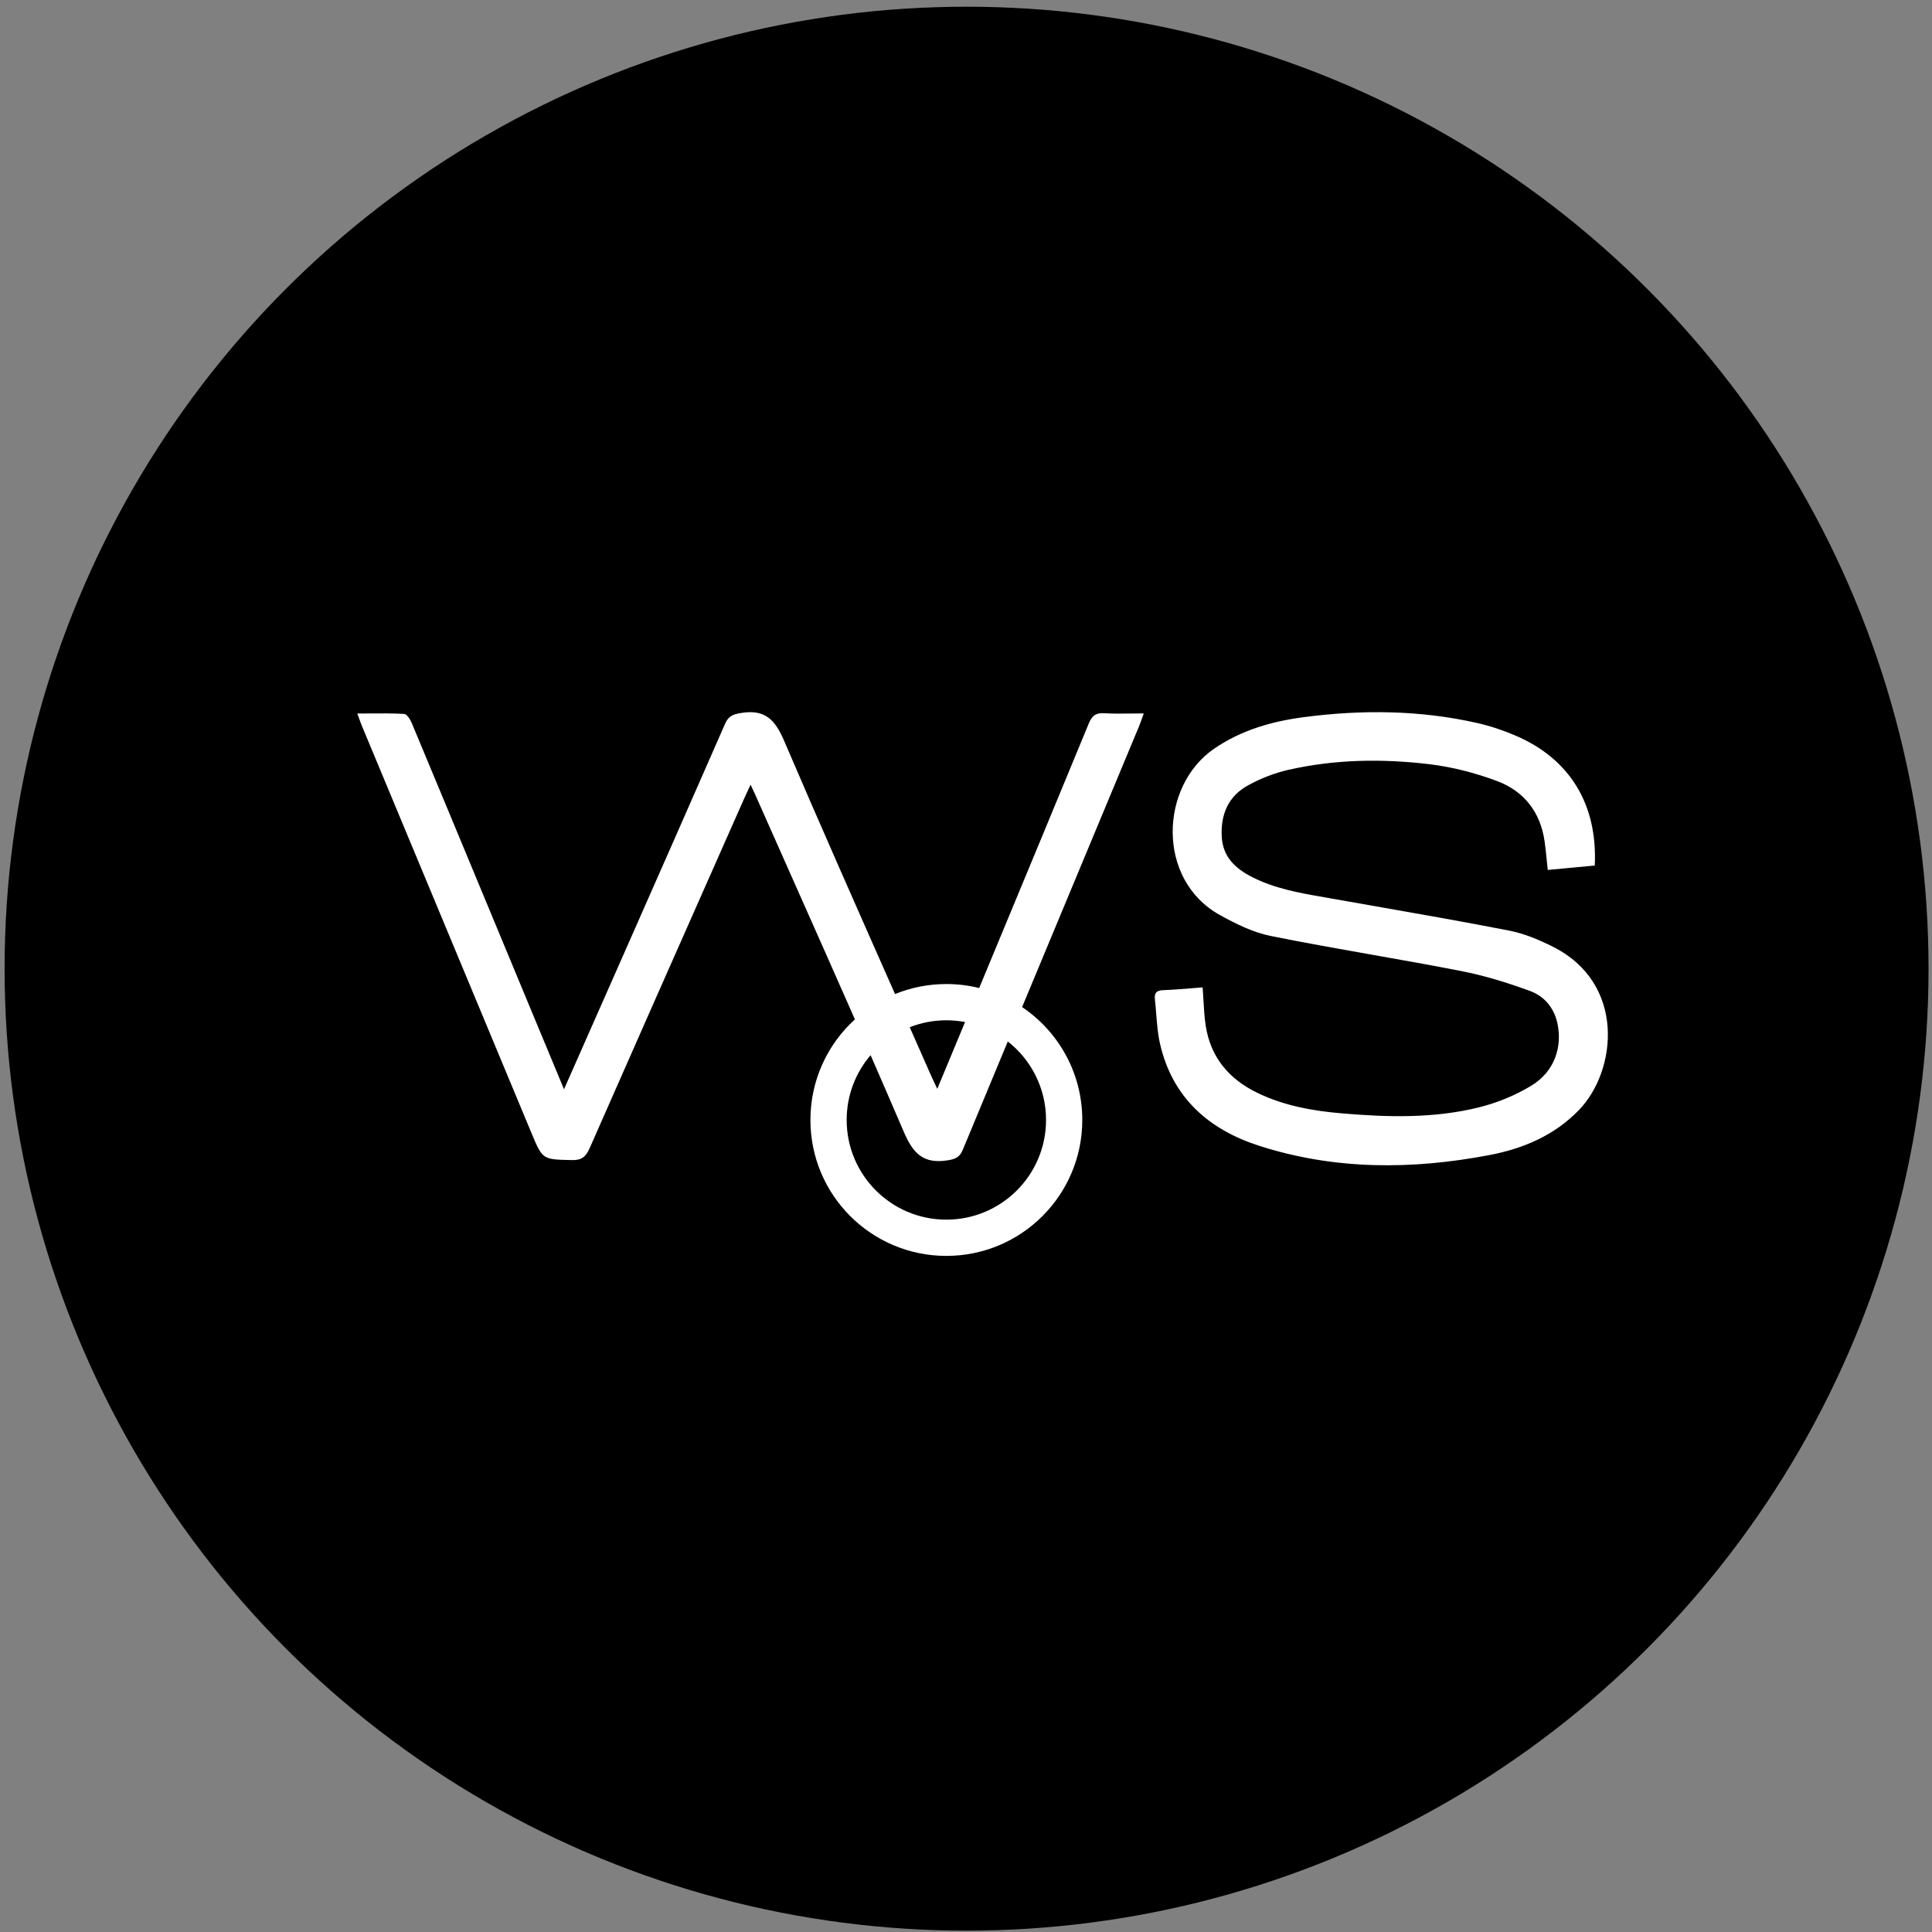
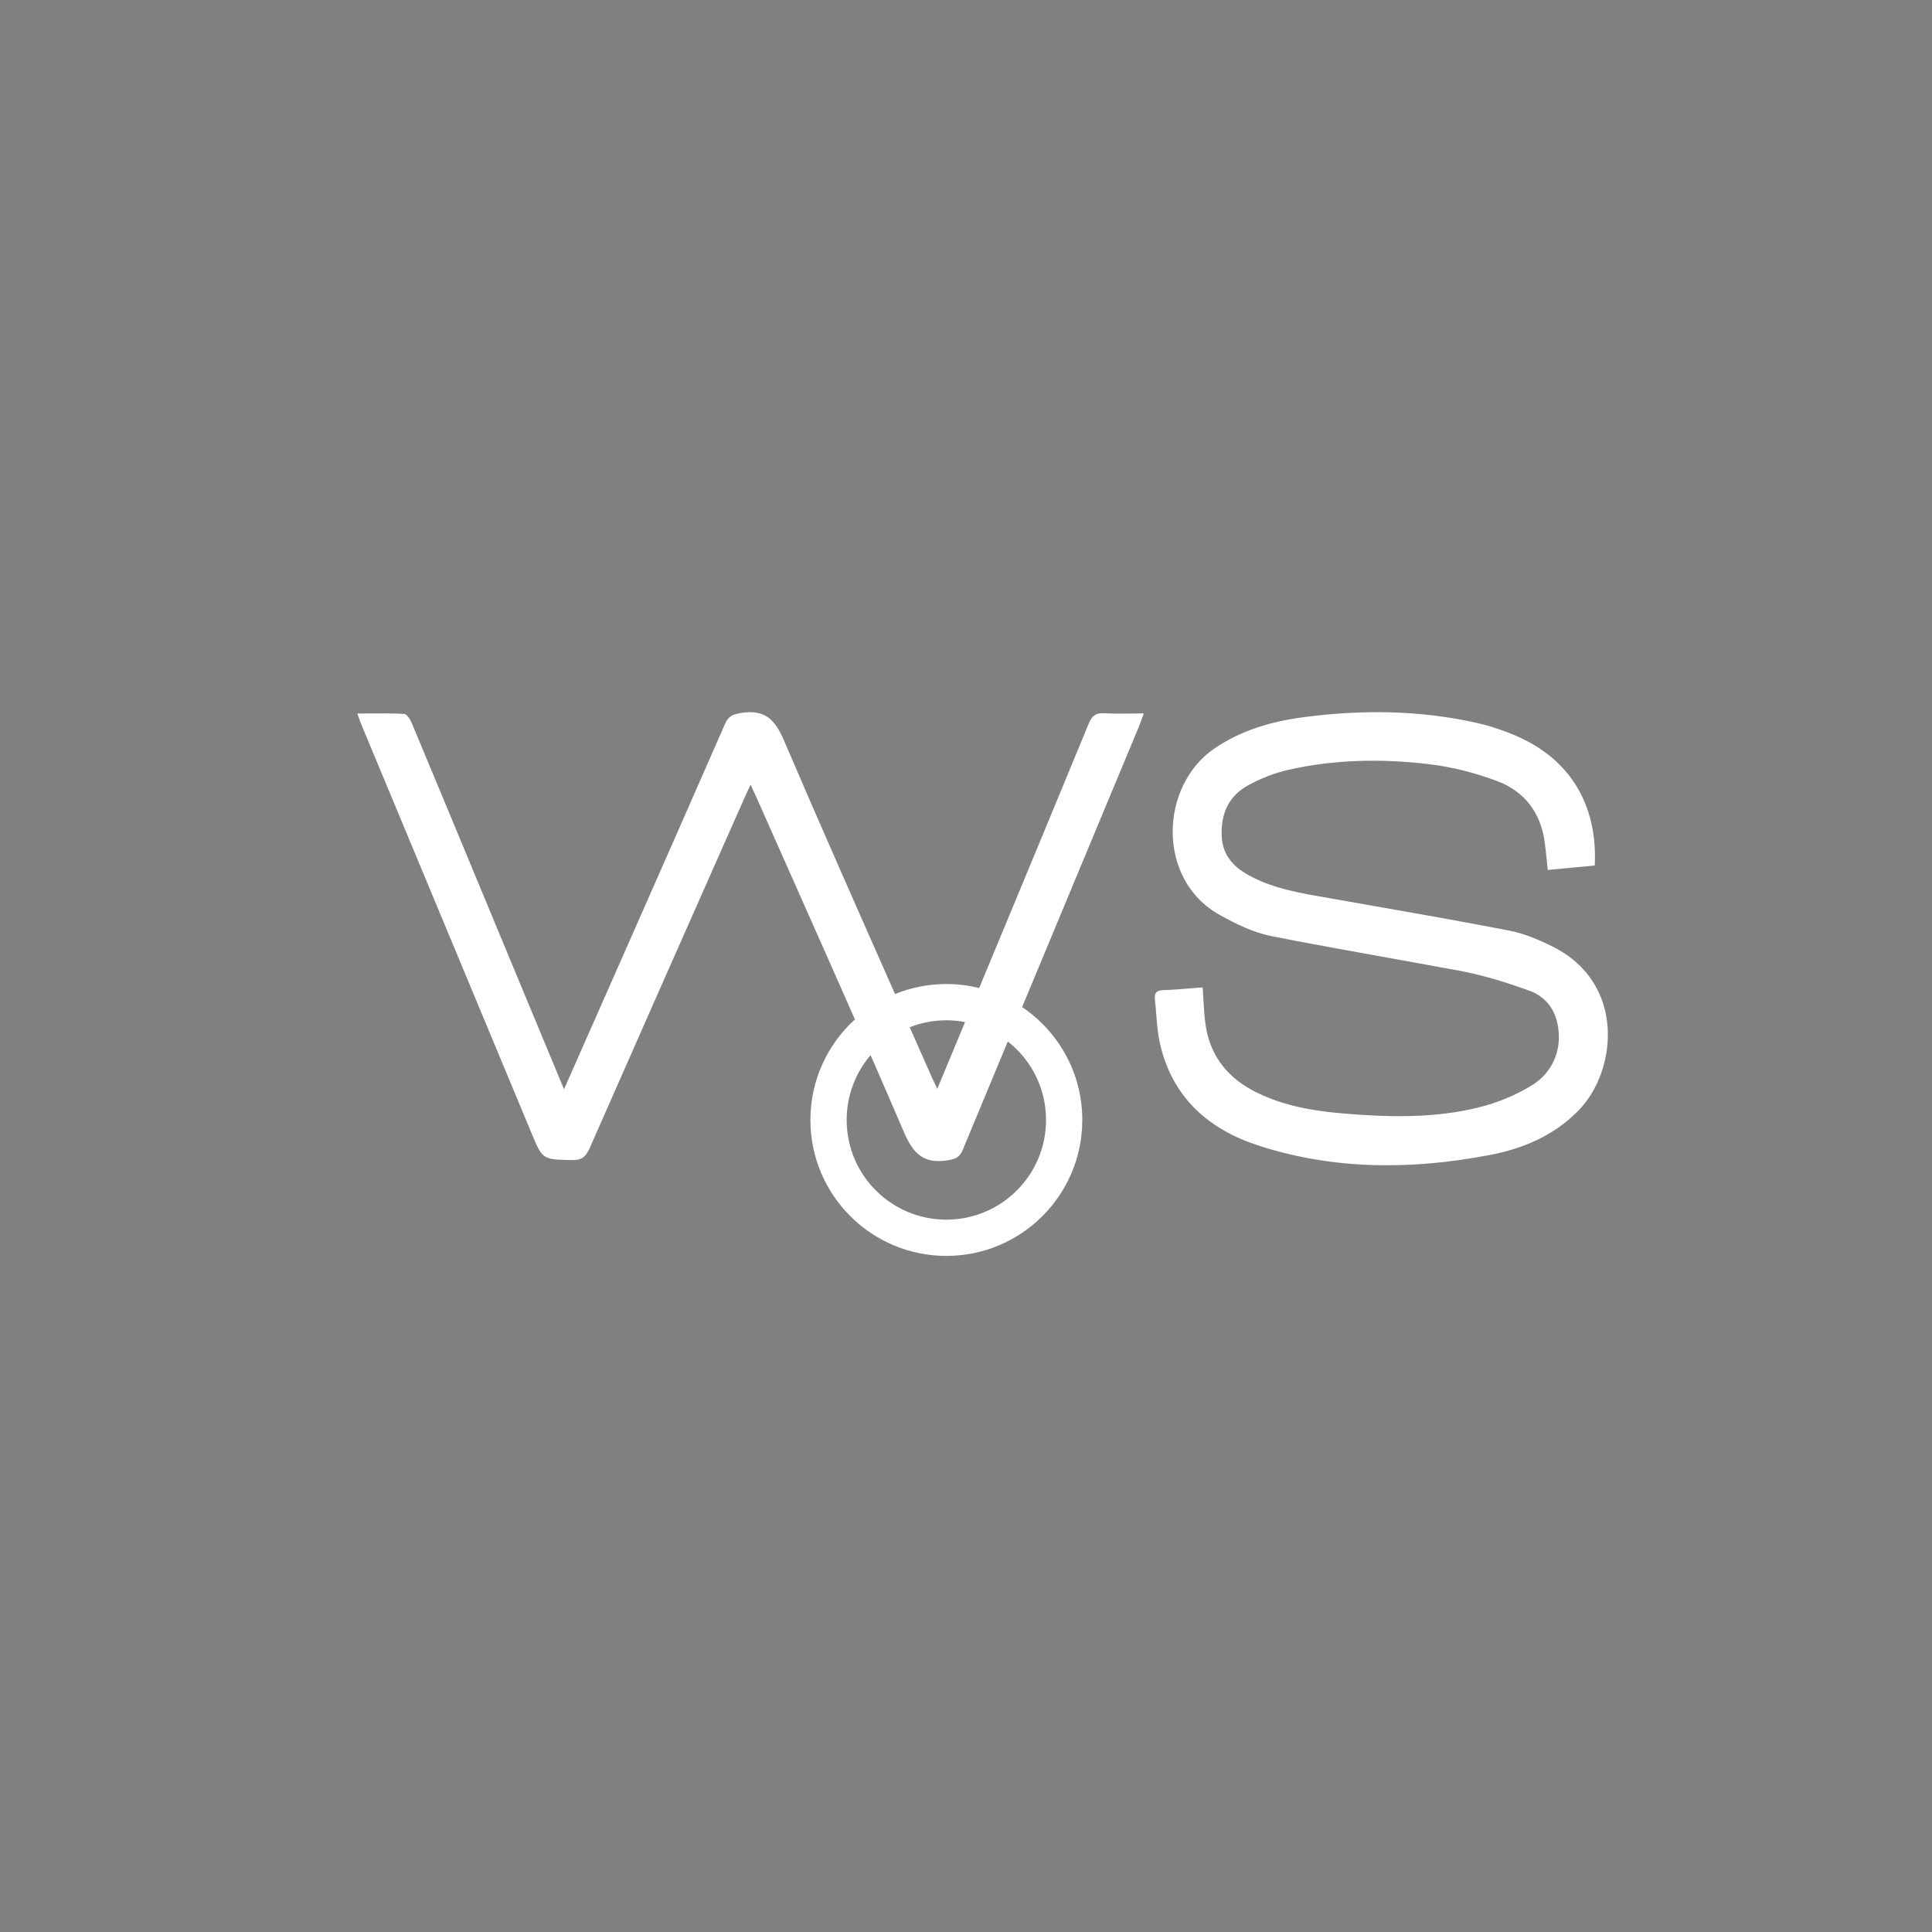
<svg xmlns="http://www.w3.org/2000/svg" fill="none" viewBox="0 0 180 180" height="180" width="180">
  <rect x="0" y="0" width="180" height="180" fill="#808080" stroke="none" />
-   <circle fill="black" r="89.625" cy="90.25" cx="90.053" />
-   <path fill="white" d="M53.796 98.658L52.547 101.484C51.8 99.686 51.072 97.935 50.355 96.211L50.348 96.194L50.347 96.193C49.275 93.613 48.228 91.095 47.183 88.576C46.424 86.749 45.665 84.921 44.906 83.094L44.905 83.09L44.904 83.09C42.727 77.845 40.551 72.602 38.361 67.362C38.22 67.027 37.909 66.53 37.653 66.516C36.606 66.455 35.555 66.463 34.46 66.471C34.076 66.474 33.686 66.477 33.29 66.477C33.356 66.654 33.411 66.809 33.461 66.949L33.461 66.949L33.461 66.949C33.551 67.199 33.623 67.401 33.705 67.599C36.34 73.926 38.975 80.253 41.61 86.58L41.613 86.586C44.251 92.919 46.888 99.252 49.525 105.584C50.541 108.022 50.561 108.022 53.149 108.08L53.288 108.083C54.192 108.104 54.582 107.775 54.934 106.978C58.955 97.831 63.001 88.697 67.047 79.561L67.047 79.561L67.066 79.517C67.825 77.804 68.584 76.091 69.342 74.378C69.463 74.107 69.589 73.838 69.739 73.518L69.739 73.517C69.799 73.391 69.862 73.256 69.93 73.11C70.008 73.279 70.078 73.427 70.141 73.561L70.141 73.561C70.252 73.796 70.343 73.99 70.429 74.184C71.608 76.846 72.791 79.507 73.975 82.167L73.975 82.168C75.872 86.434 77.769 90.701 79.65 94.975C77.103 97.291 75.505 100.631 75.505 104.345C75.505 111.339 81.175 117.009 88.169 117.009C95.164 117.009 100.834 111.339 100.834 104.345C100.834 99.963 98.609 96.101 95.227 93.828C97.714 87.848 100.205 81.871 102.695 75.893L102.707 75.865L102.724 75.825C103.851 73.119 104.978 70.413 106.105 67.708C106.207 67.467 106.294 67.221 106.396 66.934L106.396 66.934C106.447 66.79 106.502 66.637 106.564 66.469C106.161 66.469 105.77 66.474 105.388 66.478C104.517 66.489 103.691 66.5 102.869 66.45C102.088 66.403 101.735 66.688 101.443 67.395C98.558 74.397 95.654 81.392 92.749 88.387L92.748 88.39L92.746 88.395C92.24 89.614 91.734 90.833 91.228 92.052C90.248 91.809 89.224 91.68 88.169 91.68C86.478 91.68 84.864 92.012 83.388 92.614C83.338 92.5 83.288 92.386 83.237 92.272L83.237 92.27C79.813 84.537 76.389 76.802 73.059 69.029C72.217 67.062 71.286 66.066 69.063 66.423C68.294 66.549 67.873 66.701 67.552 67.436C64.645 74.085 61.715 80.724 58.784 87.364L58.773 87.388C58.065 88.994 57.356 90.6 56.647 92.205C55.712 94.325 54.775 96.445 53.798 98.653L53.796 98.658ZM81.111 98.308C79.722 99.931 78.882 102.04 78.882 104.345C78.882 109.474 83.04 113.632 88.169 113.632C93.298 113.632 97.457 109.474 97.457 104.345C97.457 101.375 96.063 98.731 93.894 97.031C92.497 100.391 91.1 103.751 89.706 107.111C89.42 107.8 89.056 107.982 88.311 108.102C86.077 108.461 85.095 107.522 84.223 105.492C83.195 103.094 82.157 100.699 81.111 98.308ZM89.912 95.221C89.283 96.737 88.648 98.263 87.99 99.844L87.324 101.444C87.243 101.272 87.171 101.123 87.107 100.989L87.107 100.989C86.991 100.746 86.898 100.552 86.811 100.355C86.127 98.804 85.442 97.254 84.756 95.705C85.813 95.287 86.964 95.058 88.169 95.058C88.765 95.058 89.348 95.114 89.912 95.221ZM112.122 93.167L112.122 93.167L112.122 93.168C112.169 94.01 112.215 94.823 112.343 95.623C112.811 98.537 114.514 100.534 117.12 101.805C119.627 103.029 122.328 103.502 125.063 103.734C129.322 104.096 133.601 104.208 137.783 103.172C139.482 102.749 141.183 102.055 142.677 101.146C144.815 99.85 145.597 97.54 145.09 95.297C144.761 93.838 143.836 92.797 142.542 92.323C140.448 91.557 138.293 90.89 136.108 90.464C133.38 89.931 130.642 89.447 127.905 88.963C124.73 88.401 121.555 87.84 118.394 87.202C116.749 86.87 115.147 86.079 113.661 85.255C107.707 81.961 108.046 73.216 113.135 69.742C115.663 68.015 118.505 67.204 121.469 66.816C126.879 66.106 132.283 66.152 137.632 67.362C138.847 67.637 140.049 68.043 141.197 68.533C146.263 70.702 148.855 74.951 148.58 80.64C147.139 80.774 145.682 80.91 144.201 81.05C144.167 80.738 144.137 80.436 144.107 80.139C144.047 79.543 143.989 78.975 143.91 78.409C143.523 75.665 141.99 73.706 139.472 72.766C137.451 72.011 135.304 71.455 133.166 71.199C128.786 70.674 124.38 70.74 120.052 71.721C118.752 72.015 117.458 72.523 116.287 73.164C114.471 74.156 113.724 75.823 113.824 77.911C113.913 79.83 115.082 80.902 116.62 81.695C118.738 82.786 121.048 83.189 123.357 83.592C123.552 83.626 123.747 83.66 123.942 83.694C125.141 83.906 126.341 84.117 127.542 84.327C131.9 85.091 136.257 85.856 140.599 86.7C142.002 86.972 143.382 87.552 144.67 88.199C151.501 91.621 150.648 99.748 147.119 103.406C144.817 105.793 141.913 107.018 138.751 107.618C131.543 108.989 124.346 109.017 117.299 106.746C112.611 105.235 109.223 102.261 108.076 97.242C107.869 96.338 107.796 95.404 107.723 94.471L107.723 94.47C107.687 94.013 107.651 93.556 107.6 93.102C107.534 92.519 107.741 92.273 108.36 92.251C109.2 92.222 110.038 92.154 110.893 92.084C111.273 92.053 111.657 92.021 112.045 91.993L112.047 91.987C112.078 92.388 112.1 92.78 112.122 93.167Z" clip-rule="evenodd" fill-rule="evenodd" />
+   <path fill="white" d="M53.796 98.658L52.547 101.484C51.8 99.686 51.072 97.935 50.355 96.211L50.348 96.194L50.347 96.193C49.275 93.613 48.228 91.095 47.183 88.576C46.424 86.749 45.665 84.921 44.906 83.094L44.905 83.09L44.904 83.09C42.727 77.845 40.551 72.602 38.361 67.362C38.22 67.027 37.909 66.53 37.653 66.516C36.606 66.455 35.555 66.463 34.46 66.471C34.076 66.474 33.686 66.477 33.29 66.477C33.356 66.654 33.411 66.809 33.461 66.949L33.461 66.949L33.461 66.949C33.551 67.199 33.623 67.401 33.705 67.599C36.34 73.926 38.975 80.253 41.61 86.58L41.613 86.586C44.251 92.919 46.888 99.252 49.525 105.584C50.541 108.022 50.561 108.022 53.149 108.08L53.288 108.083C54.192 108.104 54.582 107.775 54.934 106.978C58.955 97.831 63.001 88.697 67.047 79.561L67.047 79.561L67.066 79.517C67.825 77.804 68.584 76.091 69.342 74.378C69.463 74.107 69.589 73.838 69.739 73.518L69.739 73.517C69.799 73.391 69.862 73.256 69.93 73.11C70.008 73.279 70.078 73.427 70.141 73.561L70.141 73.561C70.252 73.796 70.343 73.99 70.429 74.184C71.608 76.846 72.791 79.507 73.975 82.167L73.975 82.168C75.872 86.434 77.769 90.701 79.65 94.975C77.103 97.291 75.505 100.631 75.505 104.345C75.505 111.339 81.175 117.009 88.169 117.009C95.164 117.009 100.834 111.339 100.834 104.345C100.834 99.963 98.609 96.101 95.227 93.828C97.714 87.848 100.205 81.871 102.695 75.893L102.707 75.865L102.724 75.825C103.851 73.119 104.978 70.413 106.105 67.708C106.207 67.467 106.294 67.221 106.396 66.934L106.396 66.934C106.447 66.79 106.502 66.637 106.564 66.469C106.161 66.469 105.77 66.474 105.388 66.478C104.517 66.489 103.691 66.5 102.869 66.45C102.088 66.403 101.735 66.688 101.443 67.395C98.558 74.397 95.654 81.392 92.749 88.387L92.748 88.39L92.746 88.395C92.24 89.614 91.734 90.833 91.228 92.052C90.248 91.809 89.224 91.68 88.169 91.68C86.478 91.68 84.864 92.012 83.388 92.614C83.338 92.5 83.288 92.386 83.237 92.272L83.237 92.27C79.813 84.537 76.389 76.802 73.059 69.029C72.217 67.062 71.286 66.066 69.063 66.423C68.294 66.549 67.873 66.701 67.552 67.436C64.645 74.085 61.715 80.724 58.784 87.364L58.773 87.388C58.065 88.994 57.356 90.6 56.647 92.205C55.712 94.325 54.775 96.445 53.798 98.653L53.796 98.658ZM81.111 98.308C79.722 99.931 78.882 102.04 78.882 104.345C78.882 109.474 83.04 113.632 88.169 113.632C93.298 113.632 97.457 109.474 97.457 104.345C97.457 101.375 96.063 98.731 93.894 97.031C92.497 100.391 91.1 103.751 89.706 107.111C89.42 107.8 89.056 107.982 88.311 108.102C86.077 108.461 85.095 107.522 84.223 105.492C83.195 103.094 82.157 100.699 81.111 98.308ZM89.912 95.221C89.283 96.737 88.648 98.263 87.99 99.844L87.324 101.444C87.243 101.272 87.171 101.123 87.107 100.989L87.107 100.989C86.991 100.746 86.898 100.552 86.811 100.355C86.127 98.804 85.442 97.254 84.756 95.705C85.813 95.287 86.964 95.058 88.169 95.058C88.765 95.058 89.348 95.114 89.912 95.221ZM112.122 93.167L112.122 93.167L112.122 93.168C112.169 94.01 112.215 94.823 112.343 95.623C112.811 98.537 114.514 100.534 117.12 101.805C119.627 103.029 122.328 103.502 125.063 103.734C129.322 104.096 133.601 104.208 137.783 103.172C139.482 102.749 141.183 102.055 142.677 101.146C144.815 99.85 145.597 97.54 145.09 95.297C144.761 93.838 143.836 92.797 142.542 92.323C140.448 91.557 138.293 90.89 136.108 90.464C124.73 88.401 121.555 87.84 118.394 87.202C116.749 86.87 115.147 86.079 113.661 85.255C107.707 81.961 108.046 73.216 113.135 69.742C115.663 68.015 118.505 67.204 121.469 66.816C126.879 66.106 132.283 66.152 137.632 67.362C138.847 67.637 140.049 68.043 141.197 68.533C146.263 70.702 148.855 74.951 148.58 80.64C147.139 80.774 145.682 80.91 144.201 81.05C144.167 80.738 144.137 80.436 144.107 80.139C144.047 79.543 143.989 78.975 143.91 78.409C143.523 75.665 141.99 73.706 139.472 72.766C137.451 72.011 135.304 71.455 133.166 71.199C128.786 70.674 124.38 70.74 120.052 71.721C118.752 72.015 117.458 72.523 116.287 73.164C114.471 74.156 113.724 75.823 113.824 77.911C113.913 79.83 115.082 80.902 116.62 81.695C118.738 82.786 121.048 83.189 123.357 83.592C123.552 83.626 123.747 83.66 123.942 83.694C125.141 83.906 126.341 84.117 127.542 84.327C131.9 85.091 136.257 85.856 140.599 86.7C142.002 86.972 143.382 87.552 144.67 88.199C151.501 91.621 150.648 99.748 147.119 103.406C144.817 105.793 141.913 107.018 138.751 107.618C131.543 108.989 124.346 109.017 117.299 106.746C112.611 105.235 109.223 102.261 108.076 97.242C107.869 96.338 107.796 95.404 107.723 94.471L107.723 94.47C107.687 94.013 107.651 93.556 107.6 93.102C107.534 92.519 107.741 92.273 108.36 92.251C109.2 92.222 110.038 92.154 110.893 92.084C111.273 92.053 111.657 92.021 112.045 91.993L112.047 91.987C112.078 92.388 112.1 92.78 112.122 93.167Z" clip-rule="evenodd" fill-rule="evenodd" />
</svg>